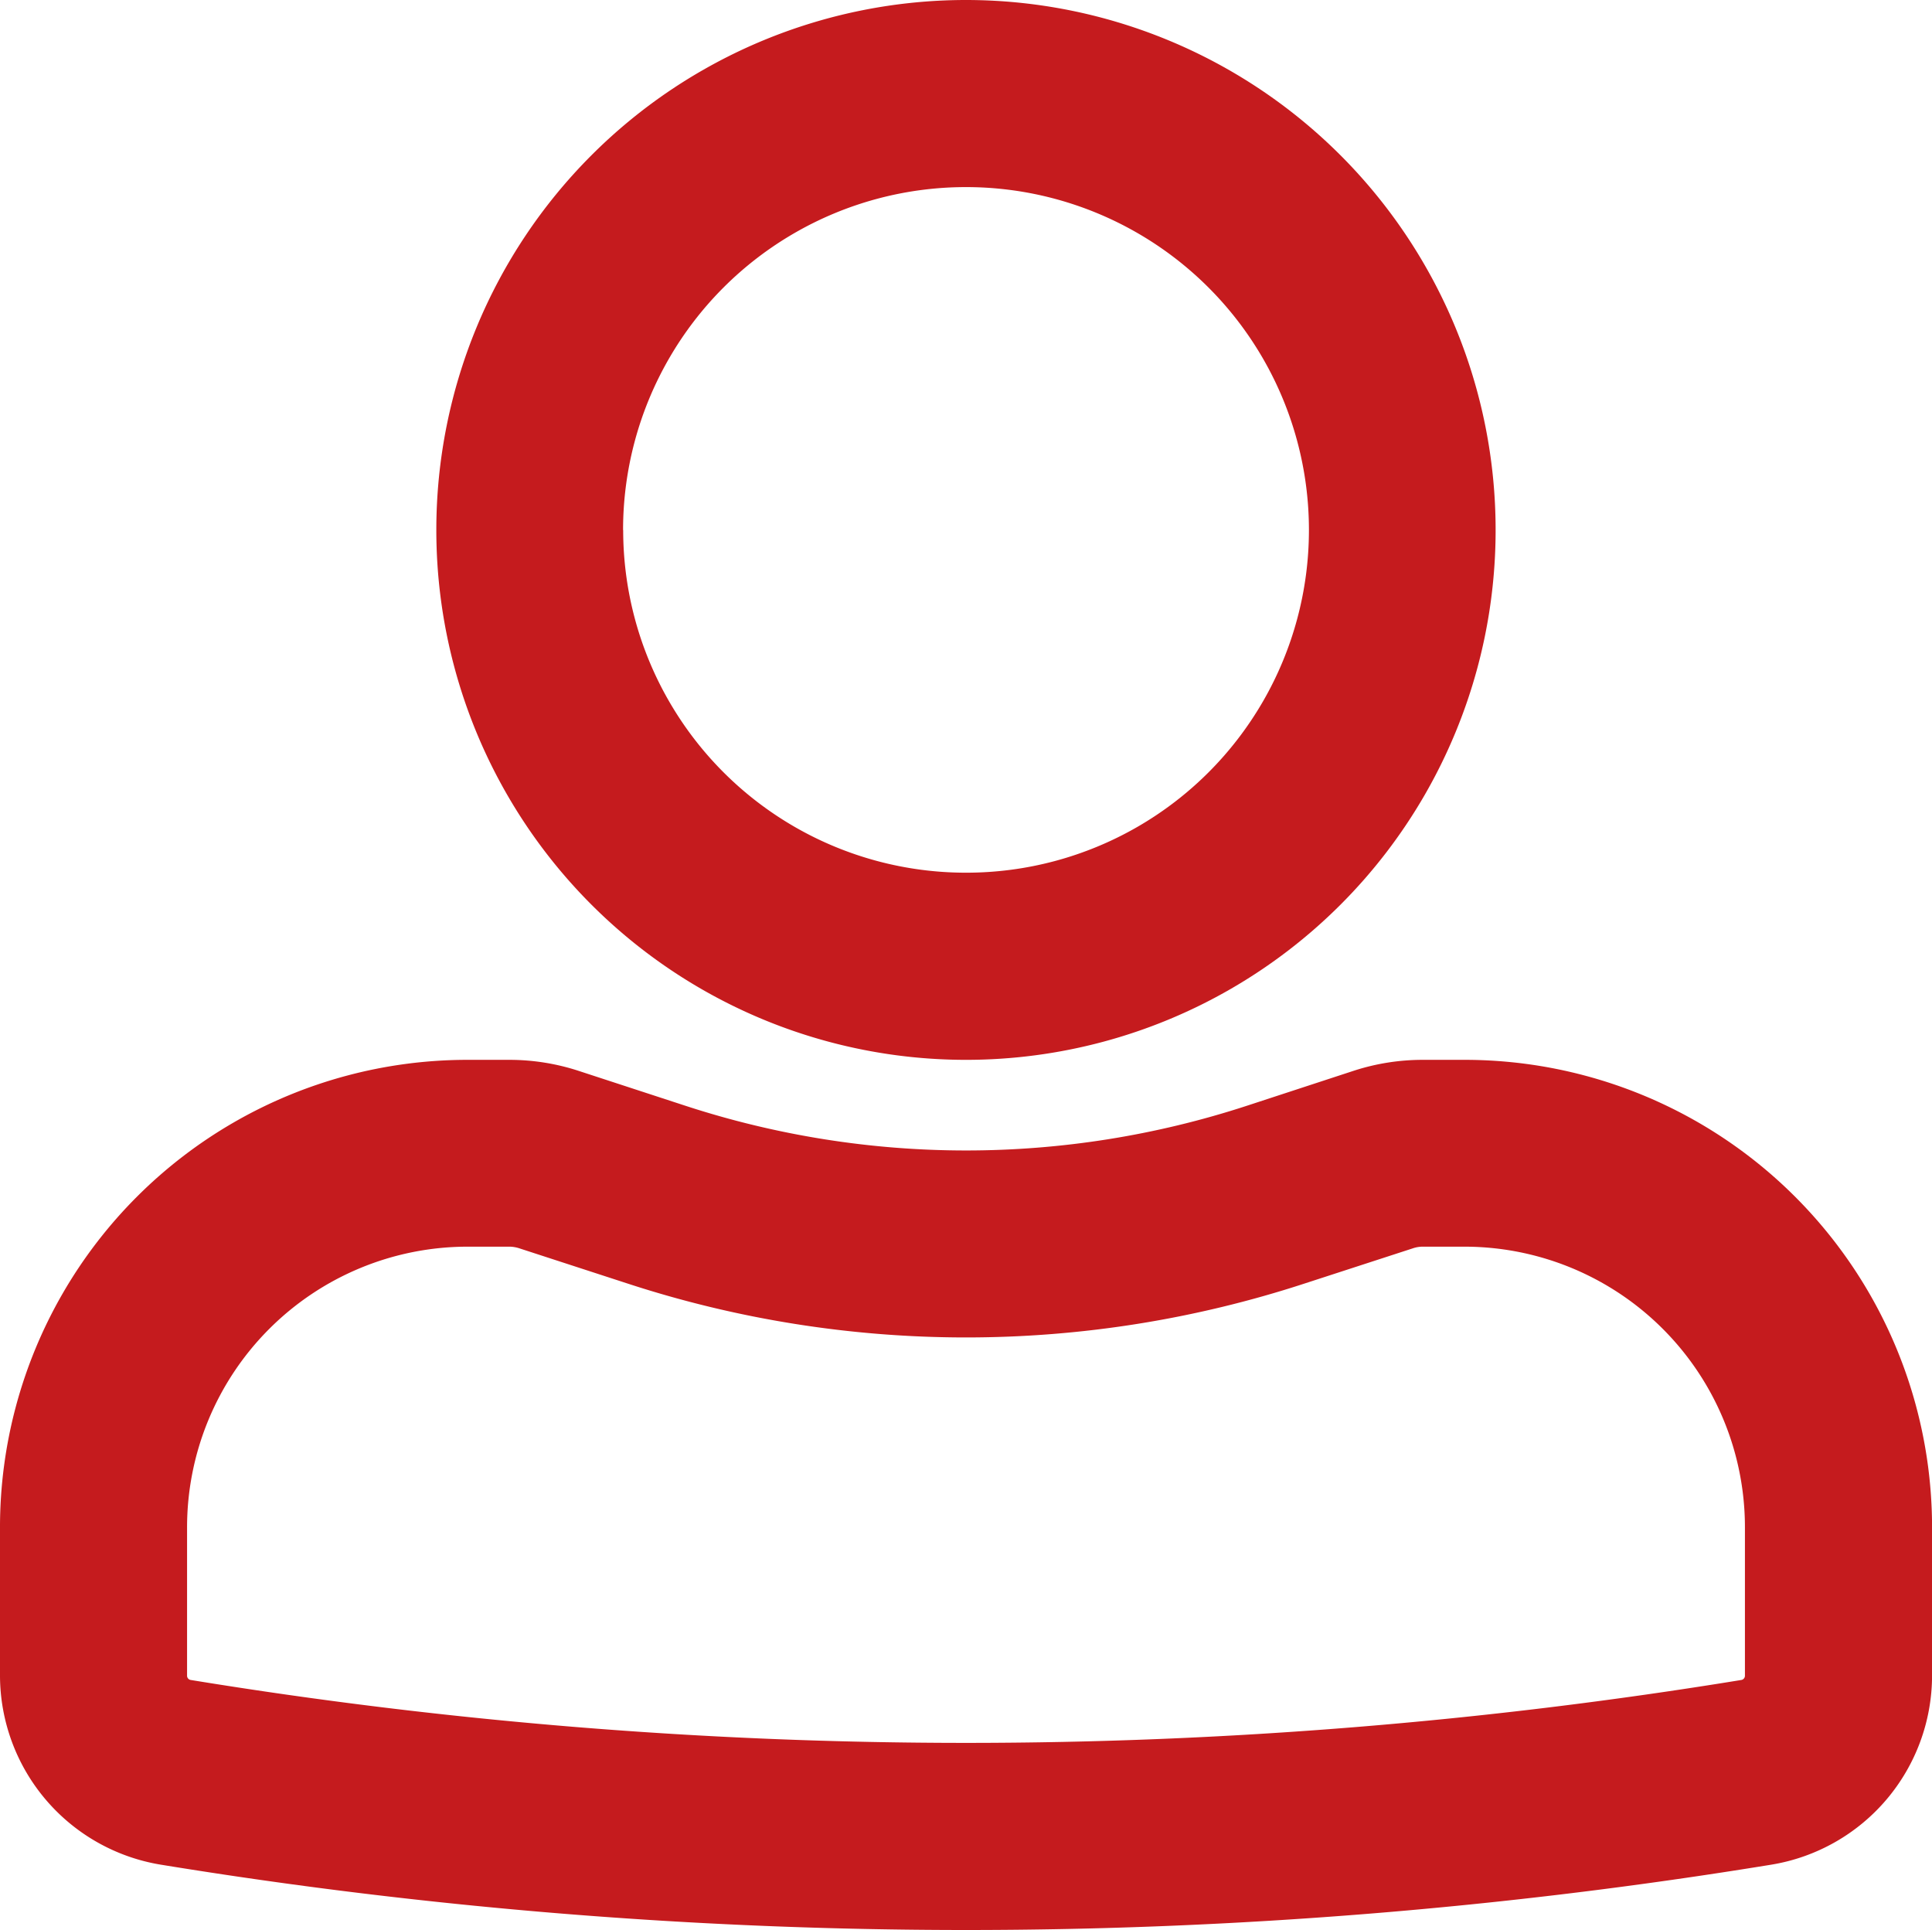
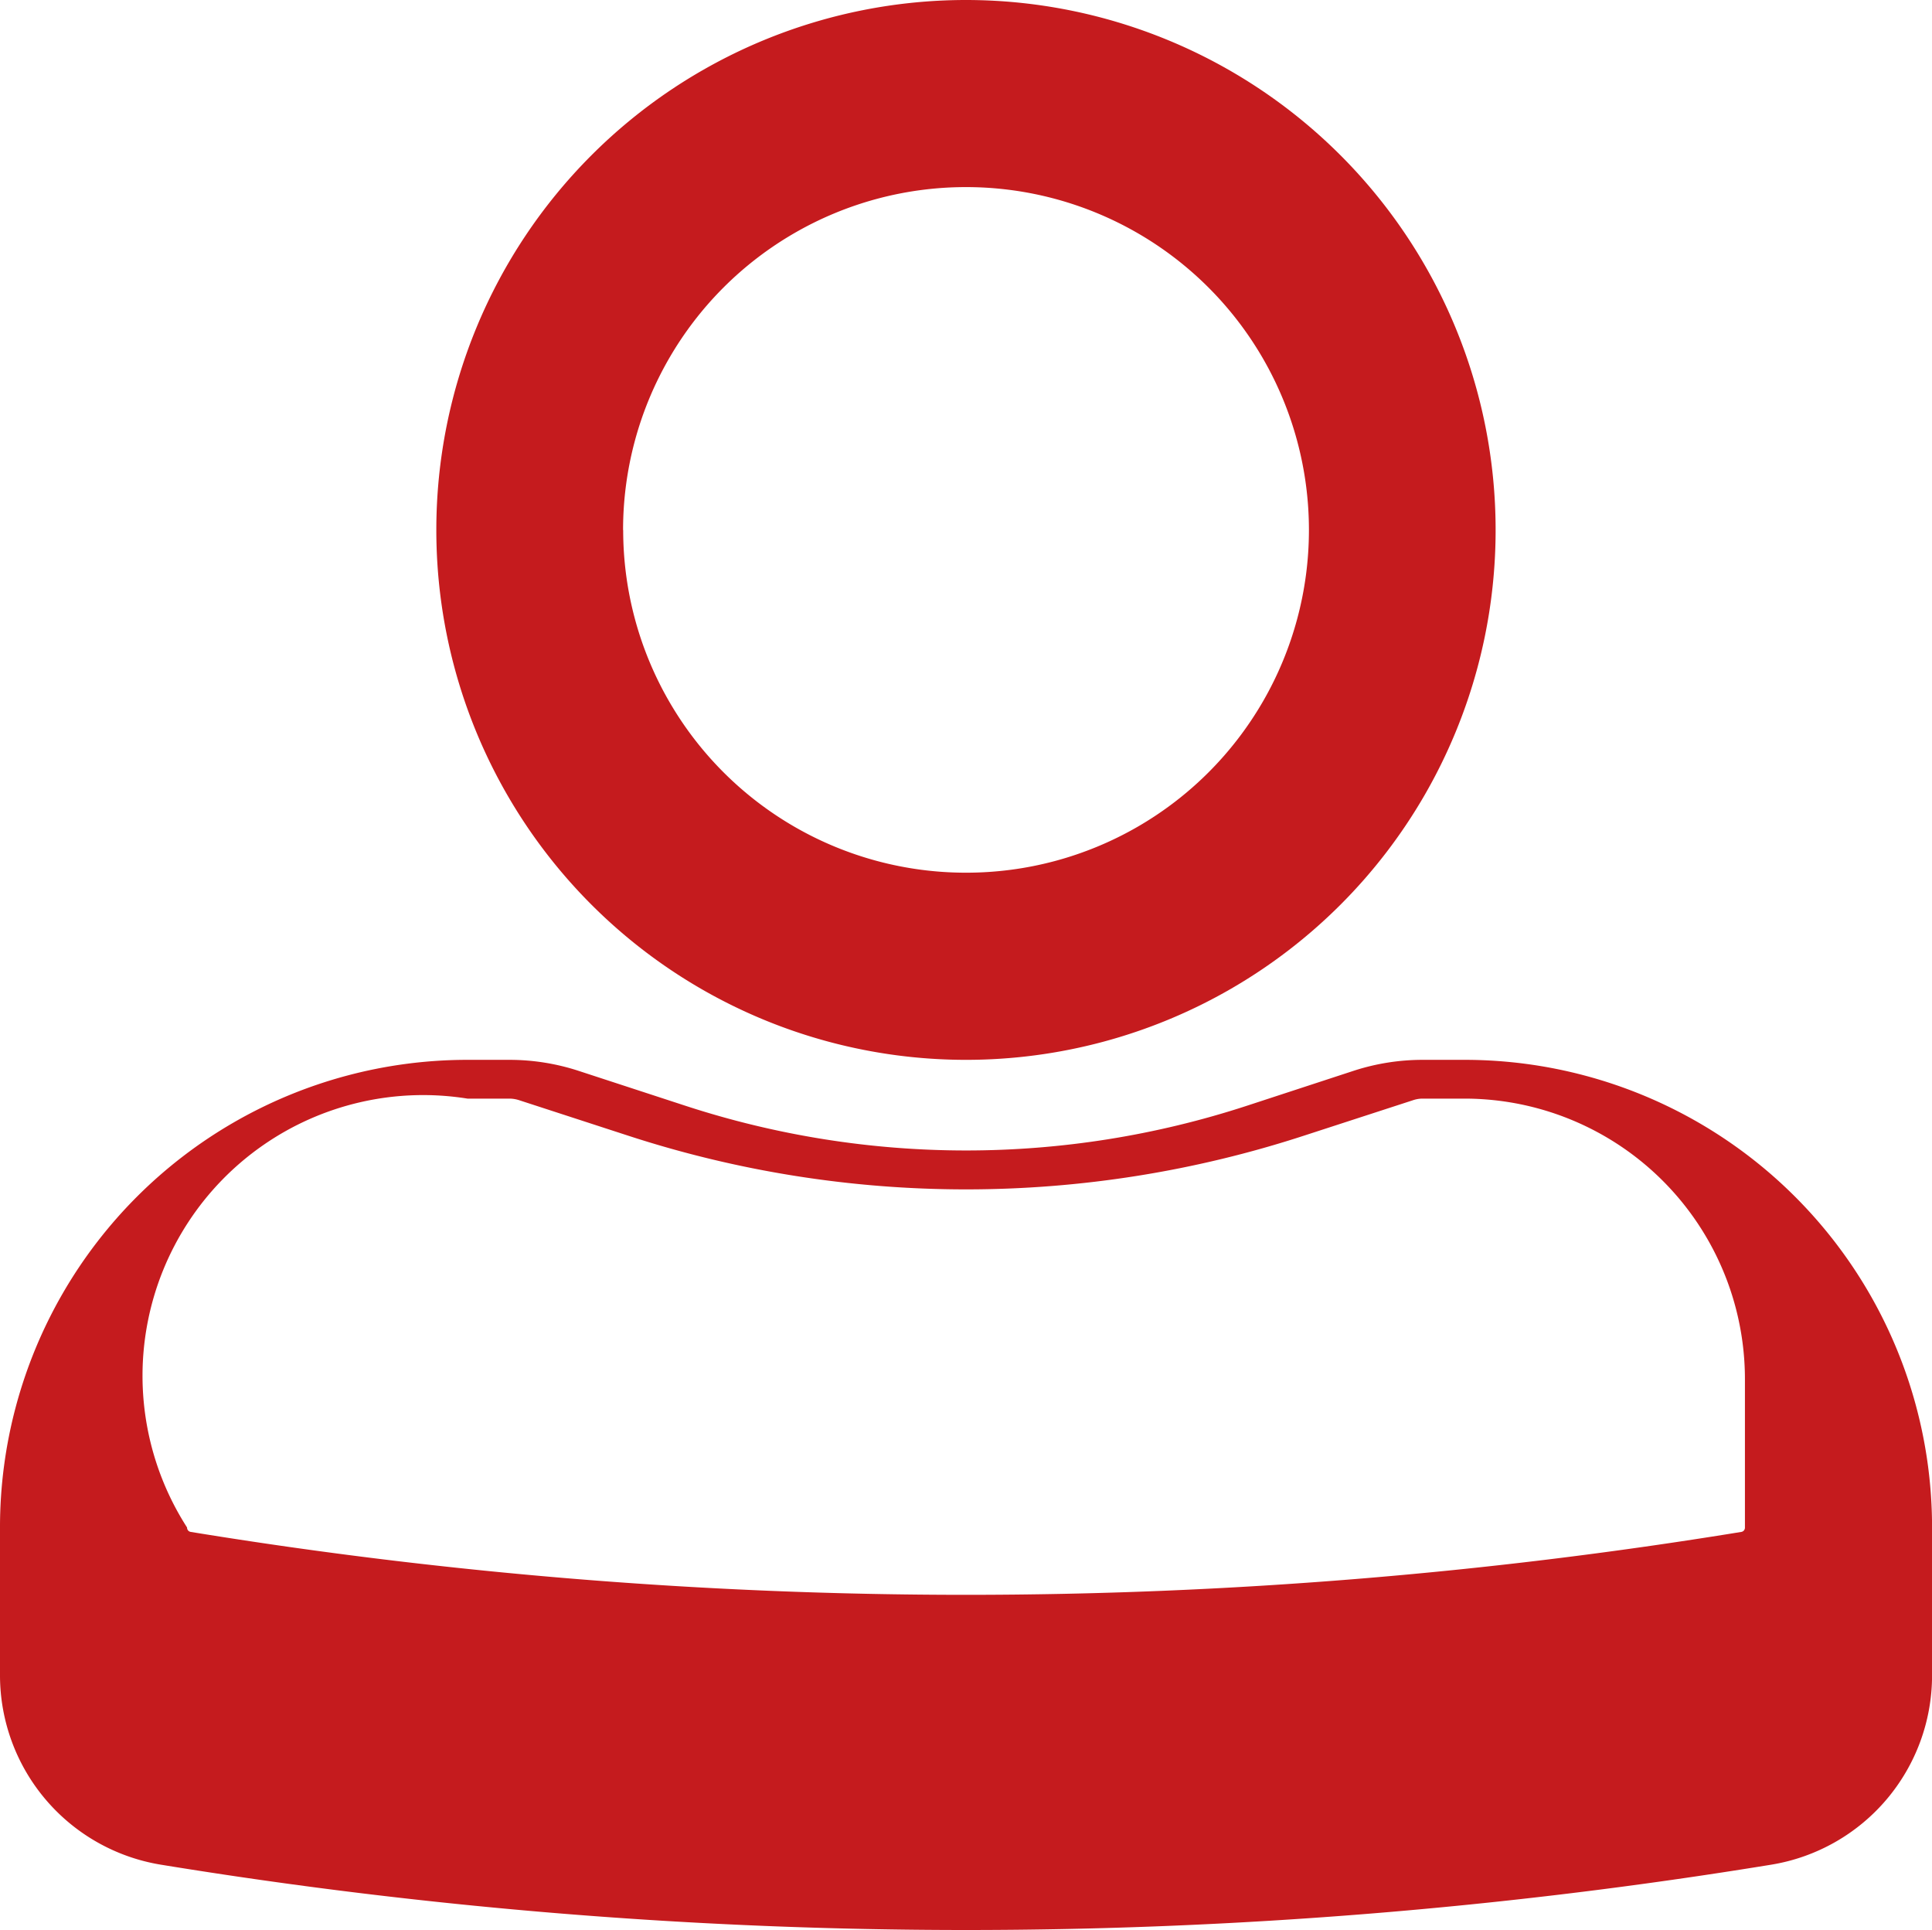
<svg xmlns="http://www.w3.org/2000/svg" width="35.042" height="35" viewBox="0 0 35.042 35">
-   <path id="Union_2" data-name="Union 2" d="M15410.914-6122.186a3.481,3.481,0,0,1-2.915-3.431v-2.685a8.477,8.477,0,0,1,8.479-8.479h.771a4.036,4.036,0,0,1,1.227.194l1.959.64a16.394,16.394,0,0,0,10.175,0l1.955-.64a4.041,4.041,0,0,1,1.227-.194h.771a8.478,8.478,0,0,1,8.479,8.479v2.685a3.478,3.478,0,0,1-2.914,3.431,90.715,90.715,0,0,1-14.607,1.185A90.727,90.727,0,0,1,15410.914-6122.186Zm.478-6.116v2.685a.078.078,0,0,0,.068.082,87.224,87.224,0,0,0,28.121,0,.078.078,0,0,0,.067-.082v-2.685a5.088,5.088,0,0,0-5.086-5.091h-.771a.566.566,0,0,0-.172.032l-1.957.636a19.767,19.767,0,0,1-12.282,0l-1.955-.636a.608.608,0,0,0-.176-.032h-.771A5.09,5.09,0,0,0,15411.392-6128.3Zm4.521-18.087a9.61,9.61,0,0,1,9.606-9.612,9.61,9.61,0,0,1,9.607,9.612,9.606,9.606,0,0,1-9.607,9.608A9.607,9.607,0,0,1,15415.913-6146.389Zm3.389,0a6.215,6.215,0,0,0,6.218,6.214,6.215,6.215,0,0,0,6.22-6.214,6.219,6.219,0,0,0-6.22-6.219A6.219,6.219,0,0,0,15419.3-6146.389Z" transform="translate(-15407.999 6156.001)" fill="#c51b1e" />
+   <path id="Union_2" data-name="Union 2" d="M15410.914-6122.186a3.481,3.481,0,0,1-2.915-3.431v-2.685a8.477,8.477,0,0,1,8.479-8.479h.771a4.036,4.036,0,0,1,1.227.194l1.959.64a16.394,16.394,0,0,0,10.175,0l1.955-.64a4.041,4.041,0,0,1,1.227-.194h.771a8.478,8.478,0,0,1,8.479,8.479v2.685a3.478,3.478,0,0,1-2.914,3.431,90.715,90.715,0,0,1-14.607,1.185A90.727,90.727,0,0,1,15410.914-6122.186Zm.478-6.116a.078.078,0,0,0,.068.082,87.224,87.224,0,0,0,28.121,0,.078.078,0,0,0,.067-.082v-2.685a5.088,5.088,0,0,0-5.086-5.091h-.771a.566.566,0,0,0-.172.032l-1.957.636a19.767,19.767,0,0,1-12.282,0l-1.955-.636a.608.608,0,0,0-.176-.032h-.771A5.09,5.09,0,0,0,15411.392-6128.3Zm4.521-18.087a9.61,9.61,0,0,1,9.606-9.612,9.61,9.61,0,0,1,9.607,9.612,9.606,9.606,0,0,1-9.607,9.608A9.607,9.607,0,0,1,15415.913-6146.389Zm3.389,0a6.215,6.215,0,0,0,6.218,6.214,6.215,6.215,0,0,0,6.22-6.214,6.219,6.219,0,0,0-6.22-6.219A6.219,6.219,0,0,0,15419.3-6146.389Z" transform="translate(-15407.999 6156.001)" fill="#c51b1e" />
</svg>